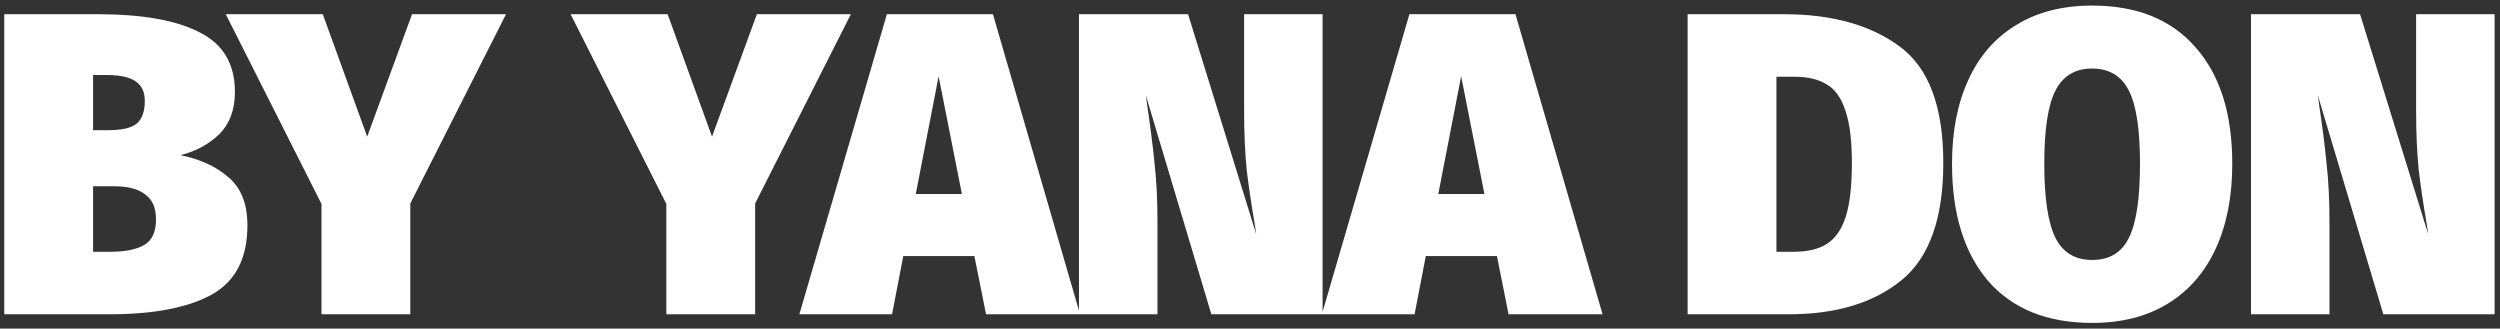
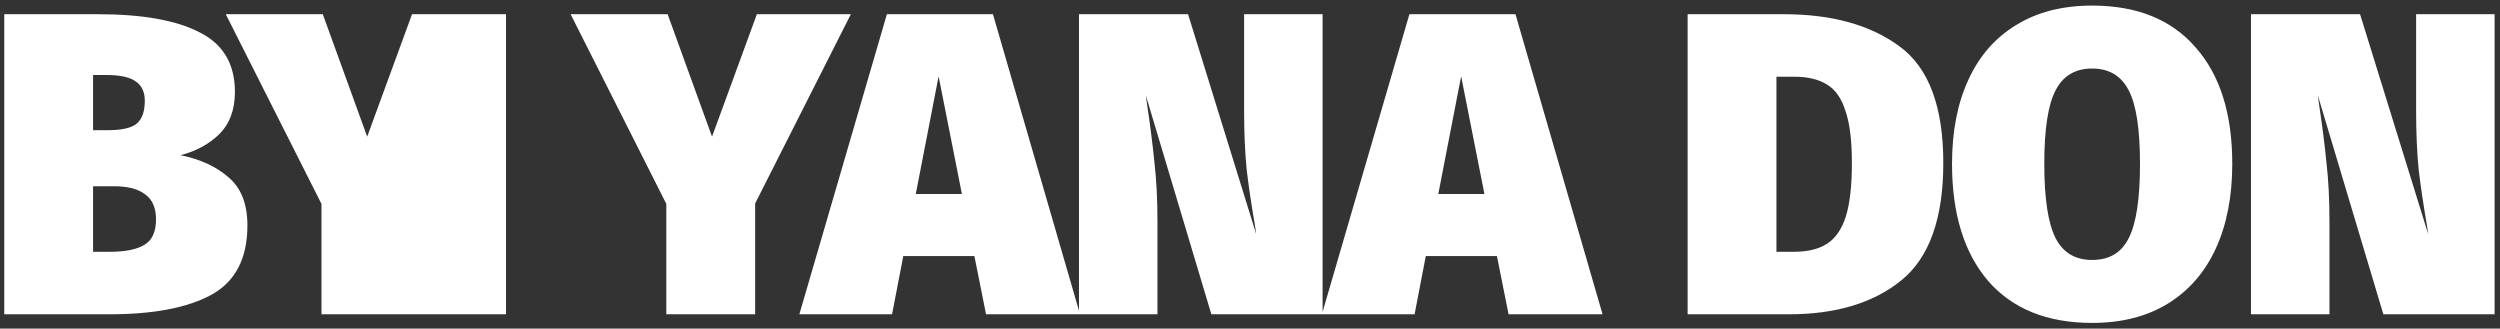
<svg xmlns="http://www.w3.org/2000/svg" width="175" height="23" viewBox="0 0 175 23" fill="none">
  <rect x="0" y="0" width="175" height="23" fill="#333333" stroke="none" />
-   <path d="M12.641 10.864C14.03 11.145 15.156 11.668 16.021 12.433C16.887 13.177 17.319 14.294 17.319 15.783C17.319 18.097 16.474 19.716 14.784 20.642C13.114 21.547 10.74 22 7.662 22H0.298V0.995H6.847C9.965 0.995 12.339 1.417 13.969 2.262C15.619 3.087 16.444 4.476 16.444 6.427C16.444 7.675 16.082 8.66 15.357 9.385C14.633 10.089 13.728 10.582 12.641 10.864ZM6.515 5.25V9.113H7.571C8.517 9.113 9.181 8.962 9.563 8.66C9.945 8.339 10.136 7.805 10.136 7.061C10.136 6.437 9.925 5.985 9.503 5.703C9.1 5.401 8.406 5.25 7.42 5.25H6.515ZM7.722 17.624C8.768 17.624 9.563 17.463 10.106 17.141C10.649 16.819 10.921 16.226 10.921 15.36C10.921 14.556 10.67 13.972 10.167 13.61C9.684 13.228 8.949 13.037 7.963 13.037H6.515V17.624H7.722ZM35.421 0.995L28.721 14.244V22H22.504V14.274L15.804 0.995H22.595L25.703 9.566L28.842 0.995H35.421ZM59.56 0.995L52.86 14.244V22H46.643V14.274L39.943 0.995H46.734L49.842 9.566L52.981 0.995H59.56ZM69.023 22L68.208 17.926H63.229L62.444 22H55.955L62.082 0.995H69.506L75.602 22H69.023ZM64.104 13.58H67.333L65.703 5.341L64.104 13.58ZM92.581 22H84.795L80.207 6.669L80.298 7.333C80.519 8.801 80.69 10.149 80.811 11.377C80.952 12.584 81.022 13.952 81.022 15.481V22H75.529V0.995H83.165L87.933 16.387L87.843 15.753C87.602 14.364 87.41 13.077 87.269 11.89C87.149 10.682 87.088 9.294 87.088 7.725V0.995H92.581V22ZM105.6 22L104.785 17.926H99.805L99.021 22H92.532L98.658 0.995H106.083L112.179 22H105.6ZM100.68 13.58H103.91L102.28 5.341L100.68 13.58ZM124.864 0.995C128.244 0.995 130.95 1.749 132.982 3.258C135.015 4.747 136.031 7.463 136.031 11.407C136.031 15.29 135.055 18.026 133.103 19.616C131.152 21.205 128.526 22 125.226 22H118.134V0.995H124.864ZM124.351 5.371V17.624H125.588C126.554 17.624 127.329 17.433 127.912 17.05C128.496 16.668 128.928 16.034 129.21 15.149C129.492 14.244 129.632 12.996 129.632 11.407C129.632 9.837 129.482 8.62 129.18 7.755C128.898 6.87 128.466 6.256 127.882 5.914C127.299 5.552 126.544 5.371 125.619 5.371H124.351ZM146.45 0.391C149.589 0.391 152.003 1.367 153.693 3.319C155.404 5.25 156.259 7.966 156.259 11.467C156.259 13.741 155.876 15.713 155.112 17.383C154.347 19.052 153.231 20.34 151.762 21.245C150.293 22.151 148.523 22.604 146.45 22.604C143.312 22.604 140.887 21.628 139.177 19.676C137.487 17.704 136.642 14.968 136.642 11.467C136.642 9.194 137.024 7.232 137.789 5.582C138.553 3.912 139.67 2.635 141.139 1.749C142.607 0.844 144.378 0.391 146.45 0.391ZM146.45 4.797C145.263 4.797 144.408 5.31 143.885 6.337C143.362 7.343 143.1 9.053 143.1 11.467C143.1 13.882 143.362 15.612 143.885 16.658C144.408 17.684 145.263 18.197 146.45 18.197C147.657 18.197 148.513 17.684 149.016 16.658C149.539 15.632 149.8 13.902 149.8 11.467C149.8 9.053 149.539 7.343 149.016 6.337C148.492 5.31 147.637 4.797 146.45 4.797ZM174.621 22H166.835L162.247 6.669L162.338 7.333C162.559 8.801 162.73 10.149 162.851 11.377C162.992 12.584 163.062 13.952 163.062 15.481V22H157.569V0.995H165.205L169.973 16.387L169.883 15.753C169.641 14.364 169.45 13.077 169.309 11.89C169.189 10.682 169.128 9.294 169.128 7.725V0.995H174.621V22Z" fill="white" />
+   <path d="M12.641 10.864C14.03 11.145 15.156 11.668 16.021 12.433C16.887 13.177 17.319 14.294 17.319 15.783C17.319 18.097 16.474 19.716 14.784 20.642C13.114 21.547 10.74 22 7.662 22H0.298V0.995H6.847C9.965 0.995 12.339 1.417 13.969 2.262C15.619 3.087 16.444 4.476 16.444 6.427C16.444 7.675 16.082 8.66 15.357 9.385C14.633 10.089 13.728 10.582 12.641 10.864ZM6.515 5.25V9.113H7.571C8.517 9.113 9.181 8.962 9.563 8.66C9.945 8.339 10.136 7.805 10.136 7.061C10.136 6.437 9.925 5.985 9.503 5.703C9.1 5.401 8.406 5.25 7.42 5.25H6.515ZM7.722 17.624C8.768 17.624 9.563 17.463 10.106 17.141C10.649 16.819 10.921 16.226 10.921 15.36C10.921 14.556 10.67 13.972 10.167 13.61C9.684 13.228 8.949 13.037 7.963 13.037H6.515V17.624H7.722ZM35.421 0.995V22H22.504V14.274L15.804 0.995H22.595L25.703 9.566L28.842 0.995H35.421ZM59.56 0.995L52.86 14.244V22H46.643V14.274L39.943 0.995H46.734L49.842 9.566L52.981 0.995H59.56ZM69.023 22L68.208 17.926H63.229L62.444 22H55.955L62.082 0.995H69.506L75.602 22H69.023ZM64.104 13.58H67.333L65.703 5.341L64.104 13.58ZM92.581 22H84.795L80.207 6.669L80.298 7.333C80.519 8.801 80.69 10.149 80.811 11.377C80.952 12.584 81.022 13.952 81.022 15.481V22H75.529V0.995H83.165L87.933 16.387L87.843 15.753C87.602 14.364 87.41 13.077 87.269 11.89C87.149 10.682 87.088 9.294 87.088 7.725V0.995H92.581V22ZM105.6 22L104.785 17.926H99.805L99.021 22H92.532L98.658 0.995H106.083L112.179 22H105.6ZM100.68 13.58H103.91L102.28 5.341L100.68 13.58ZM124.864 0.995C128.244 0.995 130.95 1.749 132.982 3.258C135.015 4.747 136.031 7.463 136.031 11.407C136.031 15.29 135.055 18.026 133.103 19.616C131.152 21.205 128.526 22 125.226 22H118.134V0.995H124.864ZM124.351 5.371V17.624H125.588C126.554 17.624 127.329 17.433 127.912 17.05C128.496 16.668 128.928 16.034 129.21 15.149C129.492 14.244 129.632 12.996 129.632 11.407C129.632 9.837 129.482 8.62 129.18 7.755C128.898 6.87 128.466 6.256 127.882 5.914C127.299 5.552 126.544 5.371 125.619 5.371H124.351ZM146.45 0.391C149.589 0.391 152.003 1.367 153.693 3.319C155.404 5.25 156.259 7.966 156.259 11.467C156.259 13.741 155.876 15.713 155.112 17.383C154.347 19.052 153.231 20.34 151.762 21.245C150.293 22.151 148.523 22.604 146.45 22.604C143.312 22.604 140.887 21.628 139.177 19.676C137.487 17.704 136.642 14.968 136.642 11.467C136.642 9.194 137.024 7.232 137.789 5.582C138.553 3.912 139.67 2.635 141.139 1.749C142.607 0.844 144.378 0.391 146.45 0.391ZM146.45 4.797C145.263 4.797 144.408 5.31 143.885 6.337C143.362 7.343 143.1 9.053 143.1 11.467C143.1 13.882 143.362 15.612 143.885 16.658C144.408 17.684 145.263 18.197 146.45 18.197C147.657 18.197 148.513 17.684 149.016 16.658C149.539 15.632 149.8 13.902 149.8 11.467C149.8 9.053 149.539 7.343 149.016 6.337C148.492 5.31 147.637 4.797 146.45 4.797ZM174.621 22H166.835L162.247 6.669L162.338 7.333C162.559 8.801 162.73 10.149 162.851 11.377C162.992 12.584 163.062 13.952 163.062 15.481V22H157.569V0.995H165.205L169.973 16.387L169.883 15.753C169.641 14.364 169.45 13.077 169.309 11.89C169.189 10.682 169.128 9.294 169.128 7.725V0.995H174.621V22Z" fill="white" />
</svg>